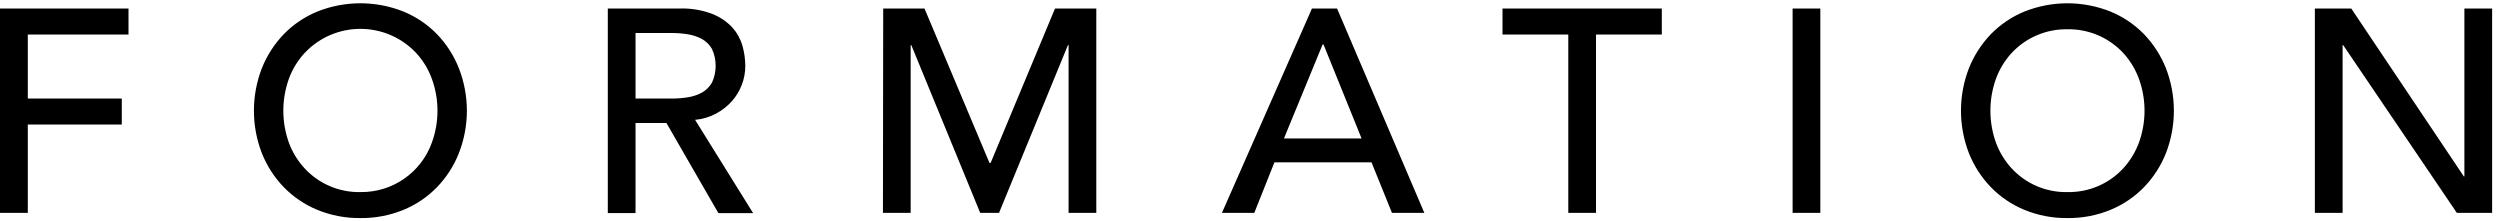
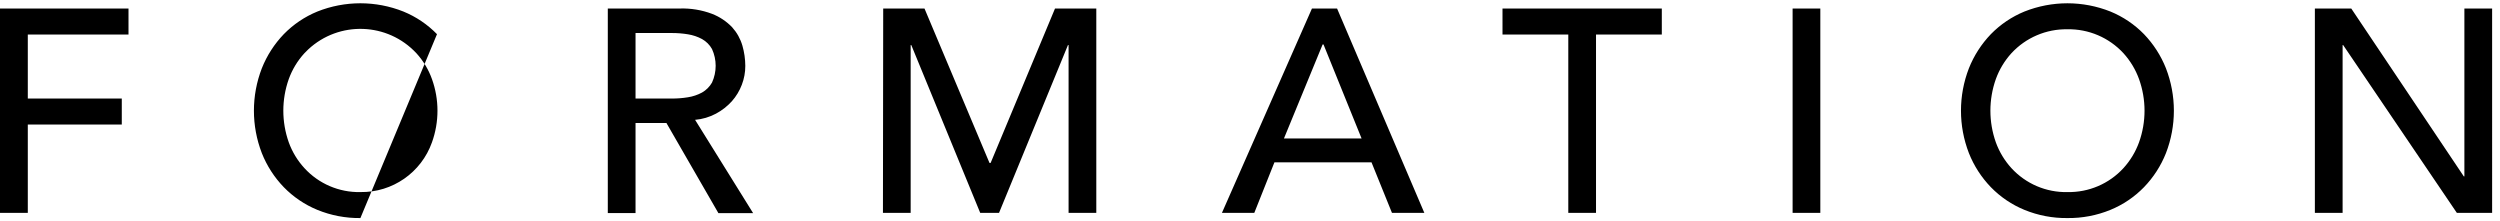
<svg xmlns="http://www.w3.org/2000/svg" width="192" height="17" viewBox="0 0 192 17" class="fill-text dark:fill-darkmode-text">
  <g id="formation-logo-text">
-     <path id="Union" fill-rule="evenodd" clip-rule="evenodd" d="M27.679 16.747C26.546 16.761 25.422 16.547 24.373 16.118 23.404 15.719 22.527 15.127 21.795 14.375 21.068 13.622 20.495 12.734 20.109 11.761 19.298 9.664 19.298 7.34 20.109 5.244 20.497 4.269 21.069 3.38 21.795 2.624c.732-.749 1.609-1.341 2.578-1.738 2.122-.846 4.488-.846 6.61.0.969.397 1.847.988 2.578 1.738C34.288 3.379 34.859 4.269 35.243 5.244 36.061 7.339 36.061 9.665 35.243 11.761 34.86 12.735 34.289 13.623 33.562 14.375 32.831 15.127 31.953 15.719 30.984 16.118 29.936 16.547 28.811 16.761 27.679 16.747zm0-1.996C30.141 14.789 32.352 13.252 33.175 10.931 33.739 9.361 33.739 7.644 33.175 6.074 32.912 5.339 32.505 4.664 31.979 4.088c-2.213-2.375-5.933-2.506-8.308-.293C23.57 3.89 23.473 3.987 23.378 4.088 22.85 4.664 22.442 5.339 22.177 6.074 21.62 7.645 21.62 9.36 22.177 10.931 22.442 11.664 22.85 12.337 23.378 12.911c1.102 1.204 2.669 1.874 4.3 1.841zM0 .654H9.869V2.65H2.135V7.569H9.353V9.564H2.135V16.35H0V.654zM52.202.654H46.679V16.366H48.809V9.446h2.372l3.991 6.92h2.666L53.383 9.203C53.944 9.155 54.489 8.993 54.986 8.729 55.446 8.484 55.859 8.161 56.208 7.775 56.537 7.403 56.795 6.975 56.971 6.512 57.15 6.048 57.241 5.555 57.239 5.058 57.236 4.535 57.162 4.014 57.018 3.511 56.866 2.985 56.596 2.5 56.229 2.093 55.795 1.64 55.267 1.288 54.682 1.062 53.89.764 53.047.626 52.202.654zM51.604 7.569H48.809V2.536H51.604C52.015 2.535 52.425 2.568 52.831 2.634 53.212 2.694 53.58 2.817 53.919 3.001 54.238 3.18 54.502 3.444 54.682 3.764 55.057 4.582 55.057 5.523 54.682 6.342 54.5 6.659 54.236 6.923 53.919 7.105 53.58 7.288 53.212 7.412 52.831 7.471 52.425 7.537 52.015 7.57 51.604 7.569zM67.83.654H71.001L75.993 12.514H76.08L81.025.654h3.171V16.35H82.067V3.459H82.02L76.725 16.35H75.281L69.986 3.459H69.939V16.35H67.81L67.83.654zm34.857.0h-1.929L93.844 16.35H96.329L97.876 12.467h7.456l1.572 3.883h2.486L102.687.654zM101.645 3.413 104.569 10.632H98.608l2.97-7.219H101.645zm18.8-.763h-5.053V.654h12.235V2.65h-5.053V16.35H120.445V2.65zM139.801.654H137.672V16.35H139.801V.654zM158.781 16.747C157.648 16.762 156.524 16.547 155.476 16.118 154.507 15.719 153.629 15.127 152.898 14.375 152.171 13.622 151.598 12.734 151.212 11.761 150.4 9.664 150.4 7.34 151.212 5.244 151.6 4.269 152.172 3.38 152.898 2.624 153.63 1.875 154.507 1.284 155.476.886 157.596.041 159.961.041 162.081.886 163.051 1.284 163.928 1.875 164.659 2.624 165.385 3.38 165.958 4.269 166.345 5.244 167.157 7.34 167.157 9.664 166.345 11.761 165.959 12.734 165.386 13.622 164.659 14.375 163.928 15.127 163.051 15.719 162.081 16.118 161.035 16.547 159.913 16.761 158.781 16.747zm0-1.996C160.413 14.785 161.98 14.114 163.082 12.911 163.606 12.335 164.012 11.662 164.278 10.931 164.841 9.361 164.841 7.644 164.278 6.074 164.012 5.34 163.606 4.666 163.082 4.088 161.977 2.889 160.412 2.219 158.781 2.248 157.149 2.22 155.583 2.89 154.476 4.088 153.951 4.666 153.545 5.34 153.28 6.074 152.723 7.645 152.723 9.36 153.28 10.931 153.545 11.662 153.951 12.335 154.476 12.911 155.579 14.116 157.148 14.787 158.781 14.752zM180.577.654H177.782V16.35h2.13V3.459H179.953L188.687 16.35h2.708V.654H189.265V13.545H189.219L180.577.654z" />
+     <path id="Union" fill-rule="evenodd" clip-rule="evenodd" d="M27.679 16.747C26.546 16.761 25.422 16.547 24.373 16.118 23.404 15.719 22.527 15.127 21.795 14.375 21.068 13.622 20.495 12.734 20.109 11.761 19.298 9.664 19.298 7.34 20.109 5.244 20.497 4.269 21.069 3.38 21.795 2.624c.732-.749 1.609-1.341 2.578-1.738 2.122-.846 4.488-.846 6.61.0.969.397 1.847.988 2.578 1.738zm0-1.996C30.141 14.789 32.352 13.252 33.175 10.931 33.739 9.361 33.739 7.644 33.175 6.074 32.912 5.339 32.505 4.664 31.979 4.088c-2.213-2.375-5.933-2.506-8.308-.293C23.57 3.89 23.473 3.987 23.378 4.088 22.85 4.664 22.442 5.339 22.177 6.074 21.62 7.645 21.62 9.36 22.177 10.931 22.442 11.664 22.85 12.337 23.378 12.911c1.102 1.204 2.669 1.874 4.3 1.841zM0 .654H9.869V2.65H2.135V7.569H9.353V9.564H2.135V16.35H0V.654zM52.202.654H46.679V16.366H48.809V9.446h2.372l3.991 6.92h2.666L53.383 9.203C53.944 9.155 54.489 8.993 54.986 8.729 55.446 8.484 55.859 8.161 56.208 7.775 56.537 7.403 56.795 6.975 56.971 6.512 57.15 6.048 57.241 5.555 57.239 5.058 57.236 4.535 57.162 4.014 57.018 3.511 56.866 2.985 56.596 2.5 56.229 2.093 55.795 1.64 55.267 1.288 54.682 1.062 53.89.764 53.047.626 52.202.654zM51.604 7.569H48.809V2.536H51.604C52.015 2.535 52.425 2.568 52.831 2.634 53.212 2.694 53.58 2.817 53.919 3.001 54.238 3.18 54.502 3.444 54.682 3.764 55.057 4.582 55.057 5.523 54.682 6.342 54.5 6.659 54.236 6.923 53.919 7.105 53.58 7.288 53.212 7.412 52.831 7.471 52.425 7.537 52.015 7.57 51.604 7.569zM67.83.654H71.001L75.993 12.514H76.08L81.025.654h3.171V16.35H82.067V3.459H82.02L76.725 16.35H75.281L69.986 3.459H69.939V16.35H67.81L67.83.654zm34.857.0h-1.929L93.844 16.35H96.329L97.876 12.467h7.456l1.572 3.883h2.486L102.687.654zM101.645 3.413 104.569 10.632H98.608l2.97-7.219H101.645zm18.8-.763h-5.053V.654h12.235V2.65h-5.053V16.35H120.445V2.65zM139.801.654H137.672V16.35H139.801V.654zM158.781 16.747C157.648 16.762 156.524 16.547 155.476 16.118 154.507 15.719 153.629 15.127 152.898 14.375 152.171 13.622 151.598 12.734 151.212 11.761 150.4 9.664 150.4 7.34 151.212 5.244 151.6 4.269 152.172 3.38 152.898 2.624 153.63 1.875 154.507 1.284 155.476.886 157.596.041 159.961.041 162.081.886 163.051 1.284 163.928 1.875 164.659 2.624 165.385 3.38 165.958 4.269 166.345 5.244 167.157 7.34 167.157 9.664 166.345 11.761 165.959 12.734 165.386 13.622 164.659 14.375 163.928 15.127 163.051 15.719 162.081 16.118 161.035 16.547 159.913 16.761 158.781 16.747zm0-1.996C160.413 14.785 161.98 14.114 163.082 12.911 163.606 12.335 164.012 11.662 164.278 10.931 164.841 9.361 164.841 7.644 164.278 6.074 164.012 5.34 163.606 4.666 163.082 4.088 161.977 2.889 160.412 2.219 158.781 2.248 157.149 2.22 155.583 2.89 154.476 4.088 153.951 4.666 153.545 5.34 153.28 6.074 152.723 7.645 152.723 9.36 153.28 10.931 153.545 11.662 153.951 12.335 154.476 12.911 155.579 14.116 157.148 14.787 158.781 14.752zM180.577.654H177.782V16.35h2.13V3.459H179.953L188.687 16.35h2.708V.654H189.265V13.545H189.219L180.577.654z" />
  </g>
</svg>